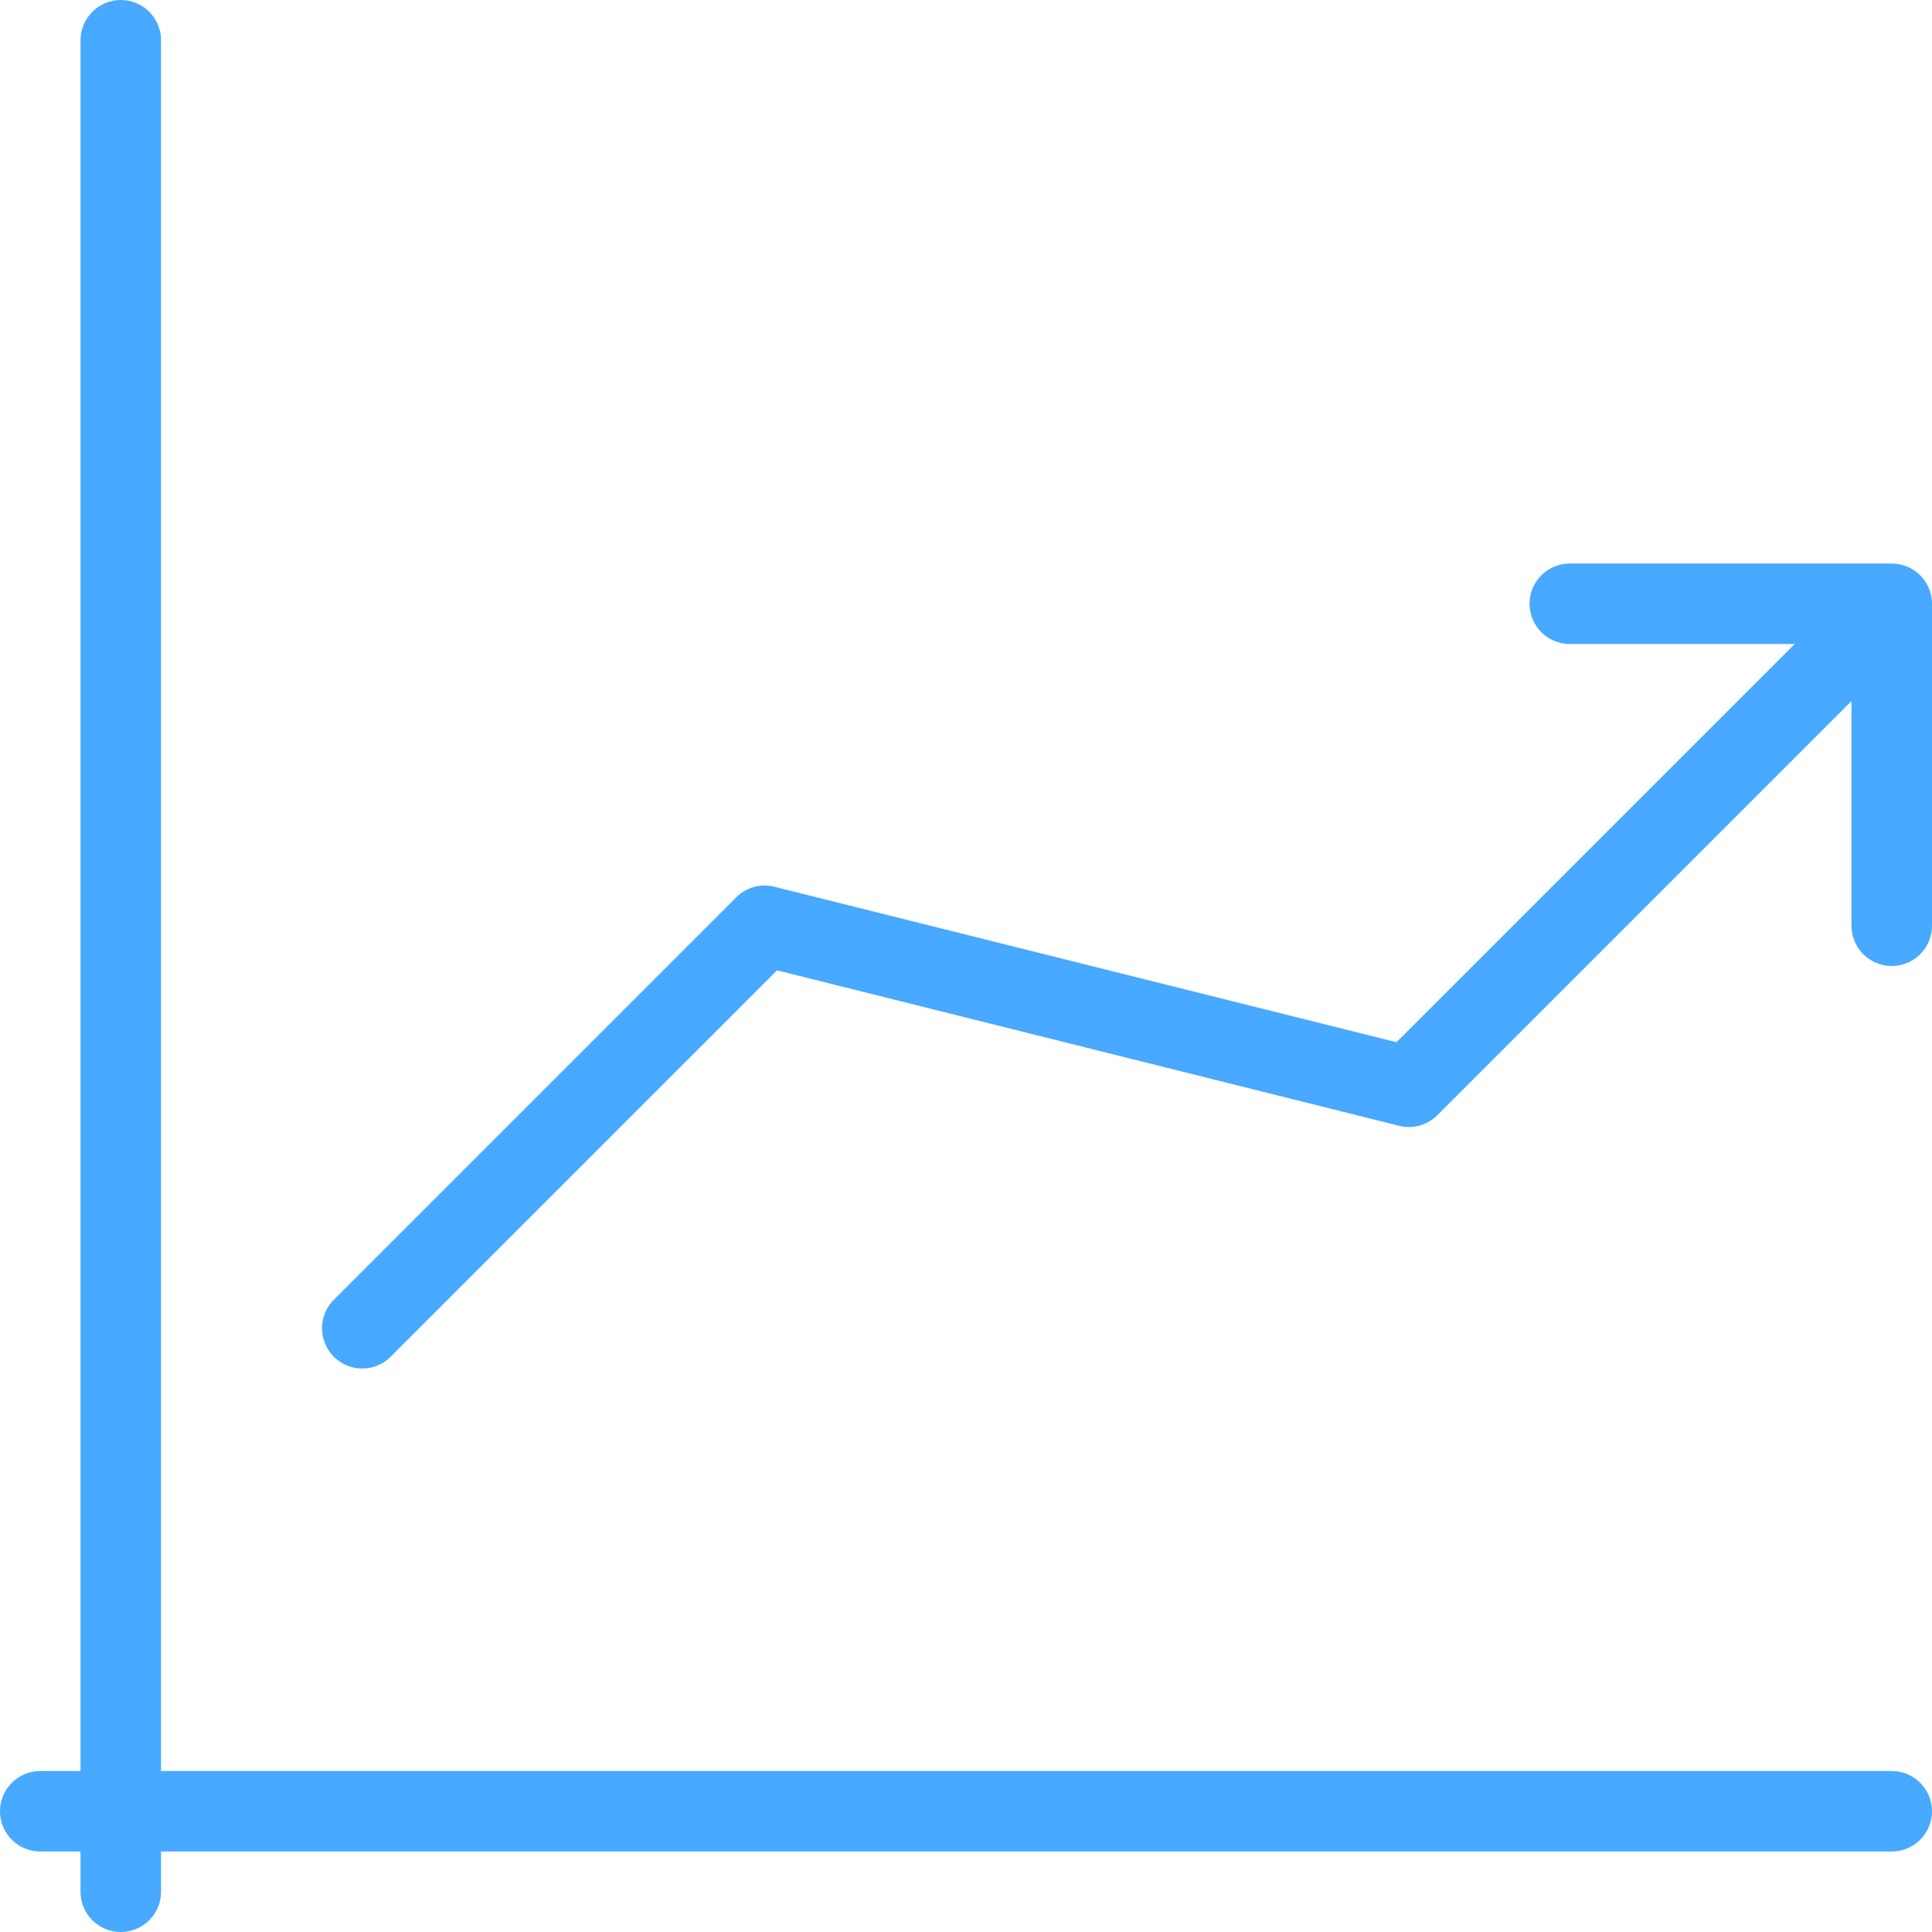
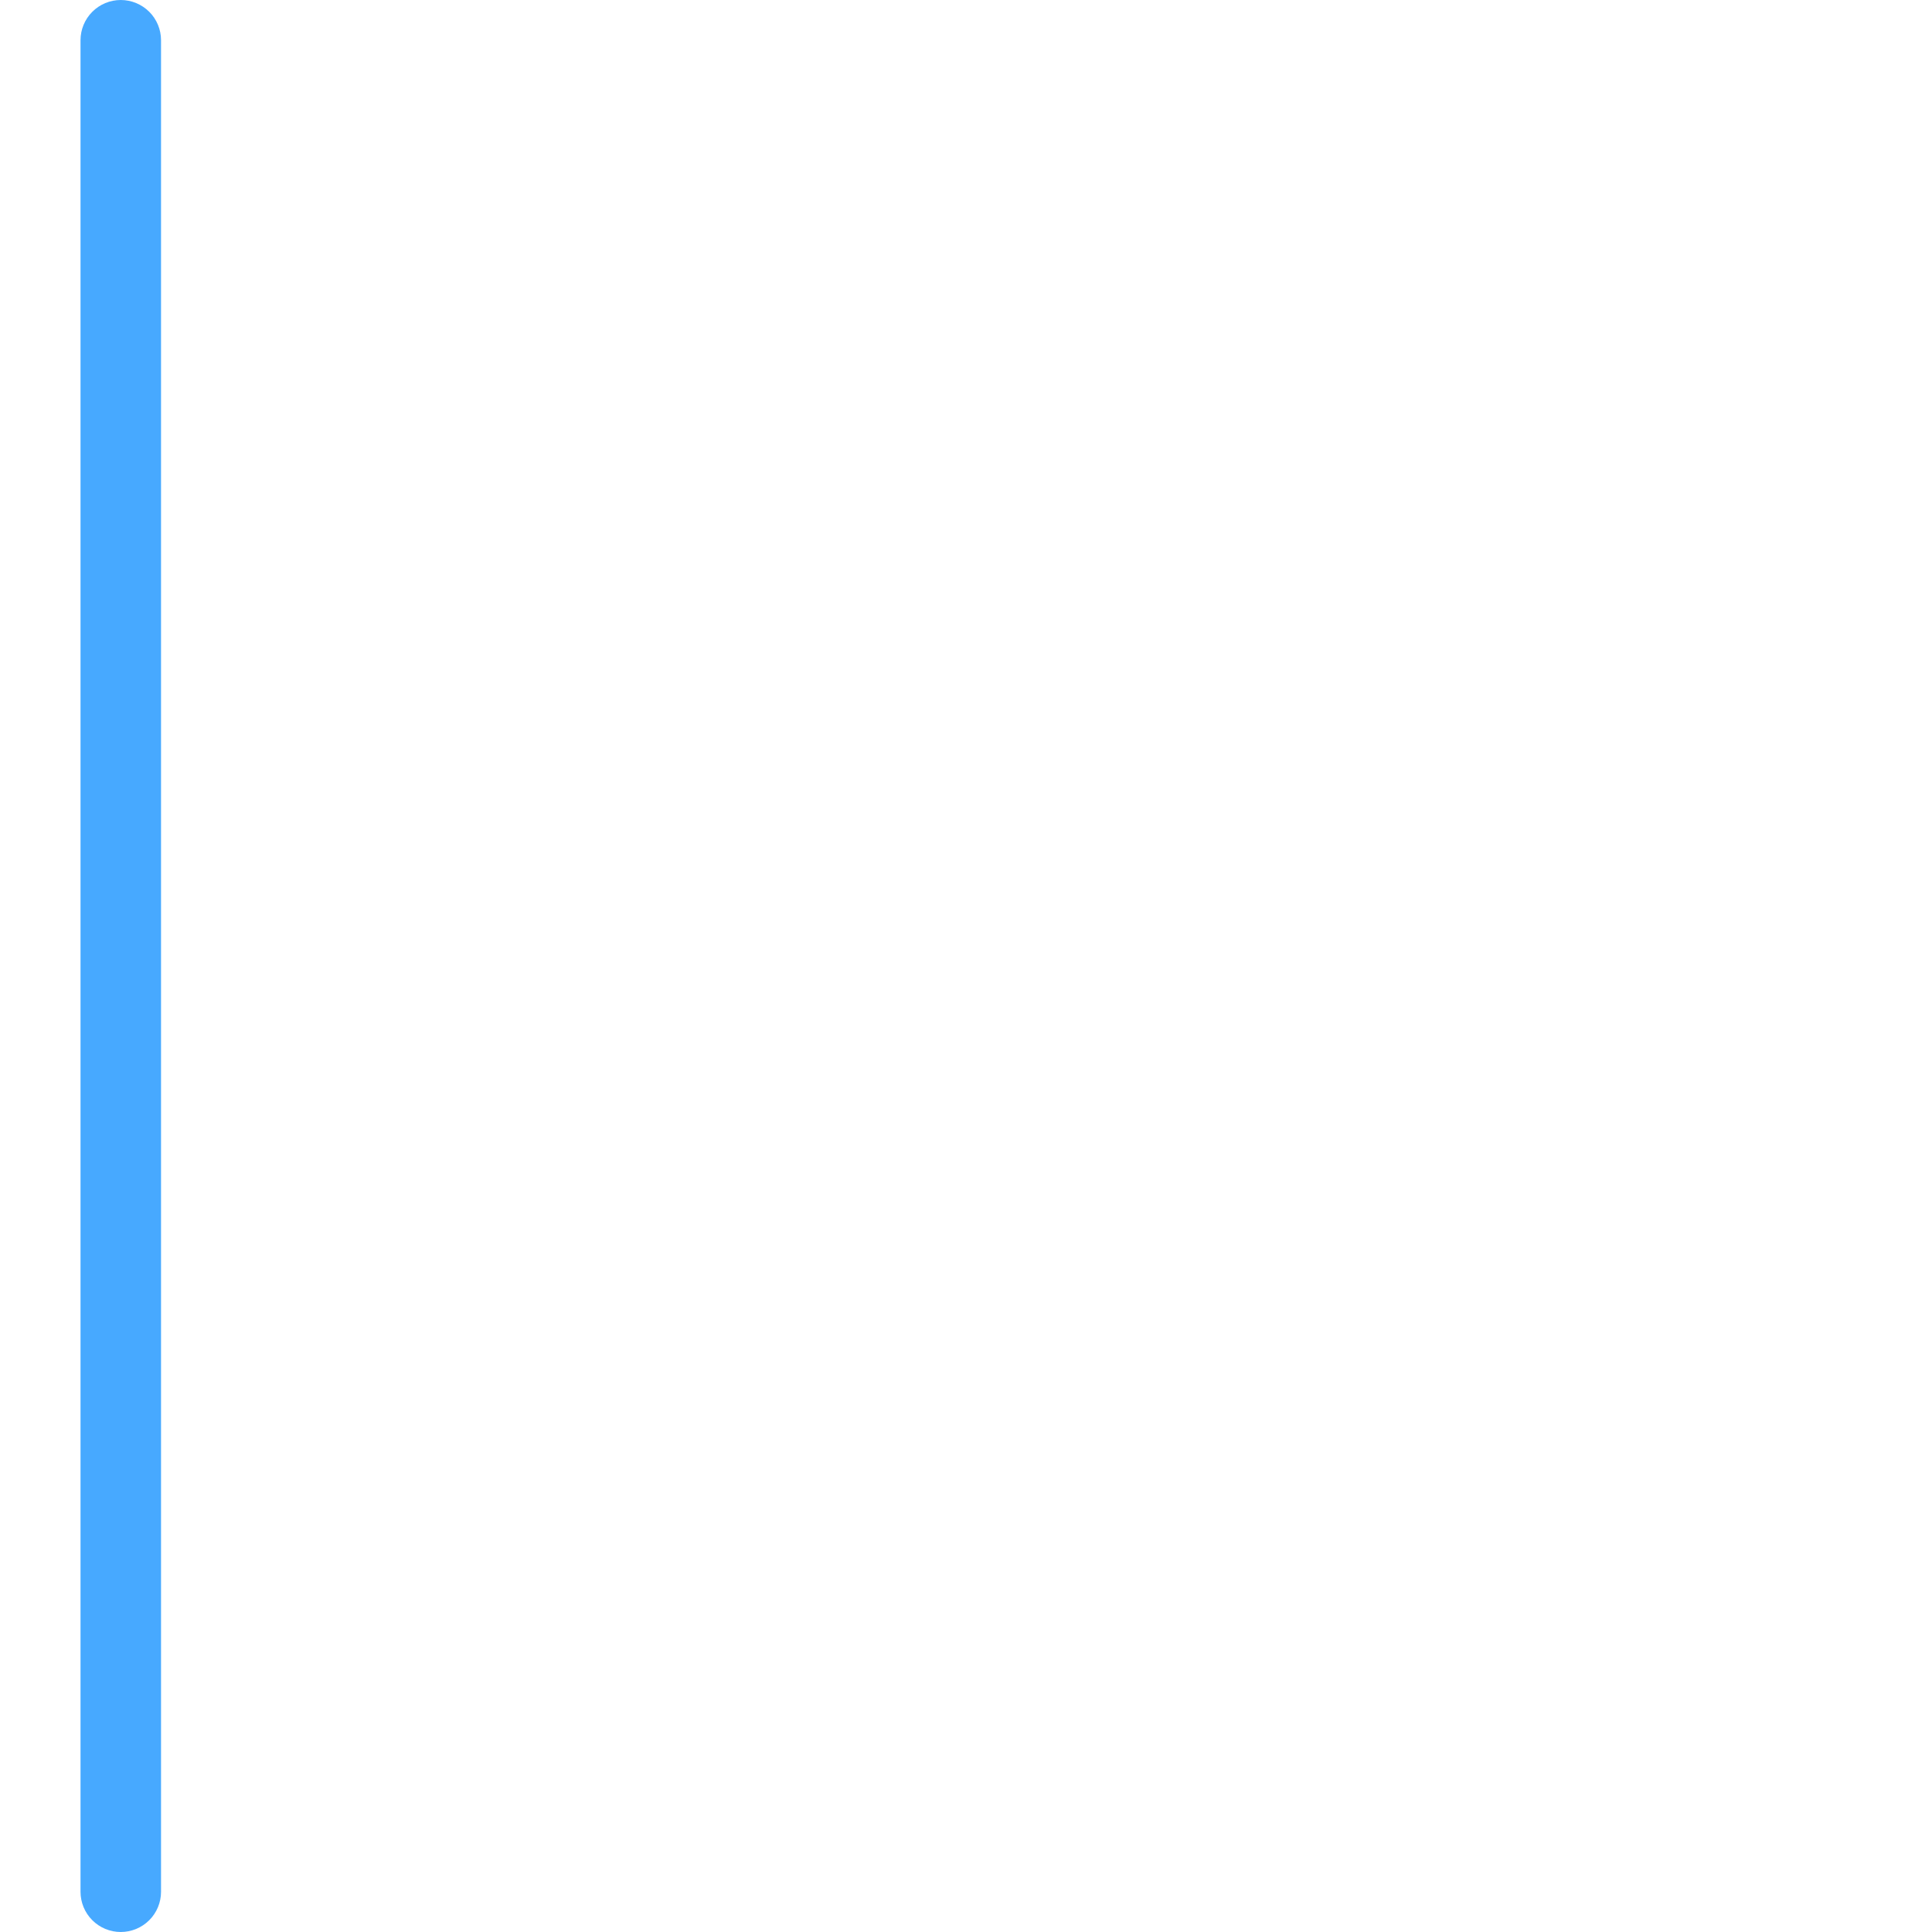
<svg xmlns="http://www.w3.org/2000/svg" width="40" height="40" viewBox="0 0 40 40" fill="none">
  <g clip-path="url(#clip0_8485_371)">
-     <path d="M7.5 28.333C7.335 28.333 7.174 28.285 7.038 28.193C6.901 28.102 6.794 27.971 6.731 27.819C6.668 27.667 6.651 27.5 6.683 27.338C6.715 27.177 6.794 27.028 6.91 26.912L15.243 18.578C15.345 18.476 15.471 18.402 15.61 18.363C15.749 18.325 15.896 18.324 16.035 18.36L28.912 21.578L38.578 11.912C38.736 11.76 38.946 11.676 39.165 11.678C39.383 11.68 39.592 11.767 39.747 11.922C39.901 12.076 39.989 12.285 39.991 12.504C39.993 12.722 39.909 12.933 39.757 13.09L29.757 23.09C29.655 23.192 29.529 23.266 29.39 23.304C29.251 23.343 29.105 23.344 28.965 23.308L16.088 20.09L8.088 28.09C8.011 28.167 7.92 28.229 7.819 28.27C7.718 28.312 7.609 28.334 7.5 28.333Z" fill="#47A9FF" />
-     <path d="M39.167 20C38.946 20 38.734 19.912 38.577 19.756C38.421 19.6 38.333 19.388 38.333 19.167V13.333H32.5C32.279 13.333 32.067 13.246 31.911 13.089C31.755 12.933 31.667 12.721 31.667 12.5C31.667 12.279 31.755 12.067 31.911 11.911C32.067 11.755 32.279 11.667 32.5 11.667H39.167C39.388 11.667 39.6 11.755 39.756 11.911C39.912 12.067 40 12.279 40 12.5V19.167C40 19.388 39.912 19.6 39.756 19.756C39.6 19.912 39.388 20 39.167 20ZM39.167 38.333H0.833C0.612 38.333 0.4 38.246 0.244 38.089C0.088 37.933 0 37.721 0 37.5C0 37.279 0.088 37.067 0.244 36.911C0.4 36.755 0.612 36.667 0.833 36.667H39.167C39.388 36.667 39.6 36.755 39.756 36.911C39.912 37.067 40 37.279 40 37.5C40 37.721 39.912 37.933 39.756 38.089C39.6 38.246 39.388 38.333 39.167 38.333Z" fill="#47A9FF" />
    <path d="M2.5 40C2.279 40 2.067 39.912 1.911 39.756C1.755 39.6 1.667 39.388 1.667 39.167V0.833C1.667 0.612 1.755 0.4 1.911 0.244C2.067 0.088 2.279 0 2.5 0C2.721 0 2.933 0.088 3.09 0.244C3.246 0.4 3.334 0.612 3.334 0.833V39.167C3.334 39.388 3.246 39.6 3.09 39.756C2.933 39.912 2.721 40 2.5 40Z" fill="#47A9FF" />
  </g>
  <defs>
    <clipPath id="clip0_8485_371">
      <rect width="40" height="40" fill="white" />
    </clipPath>
  </defs>
</svg>